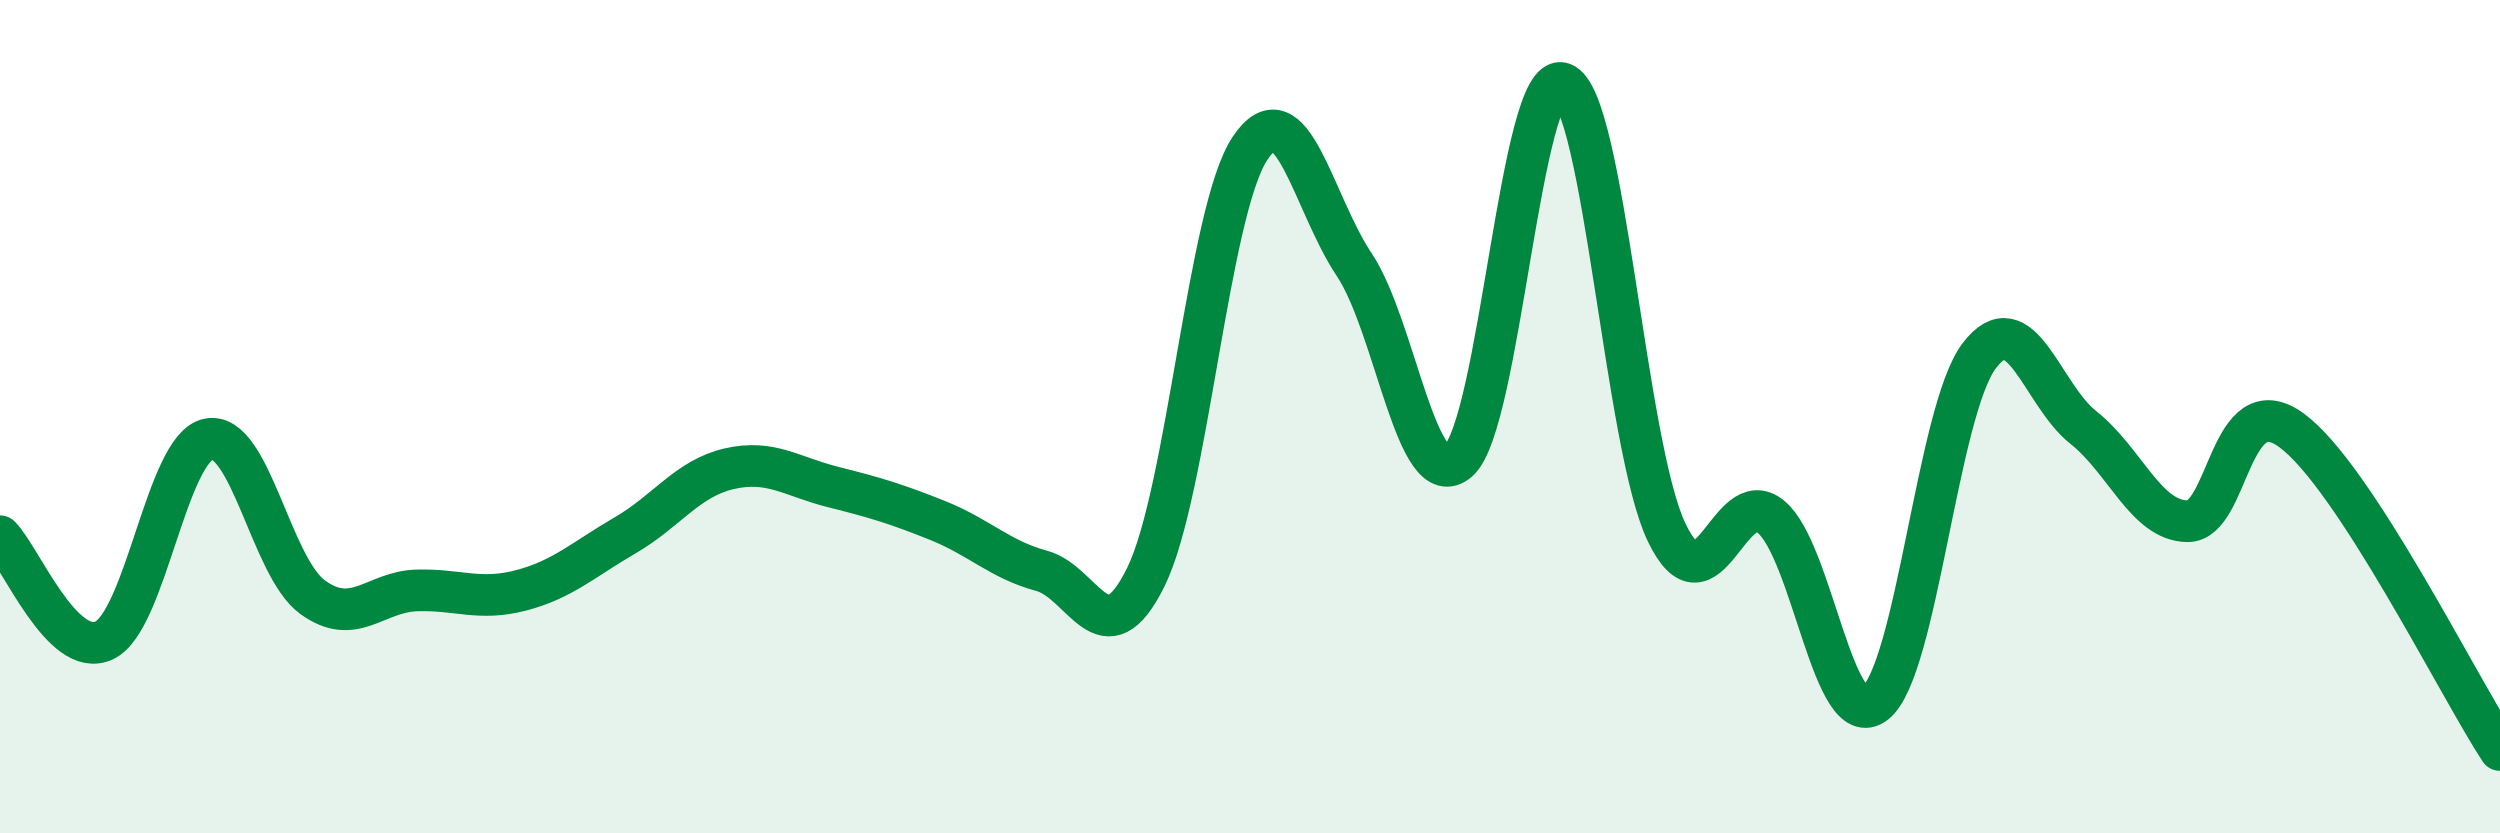
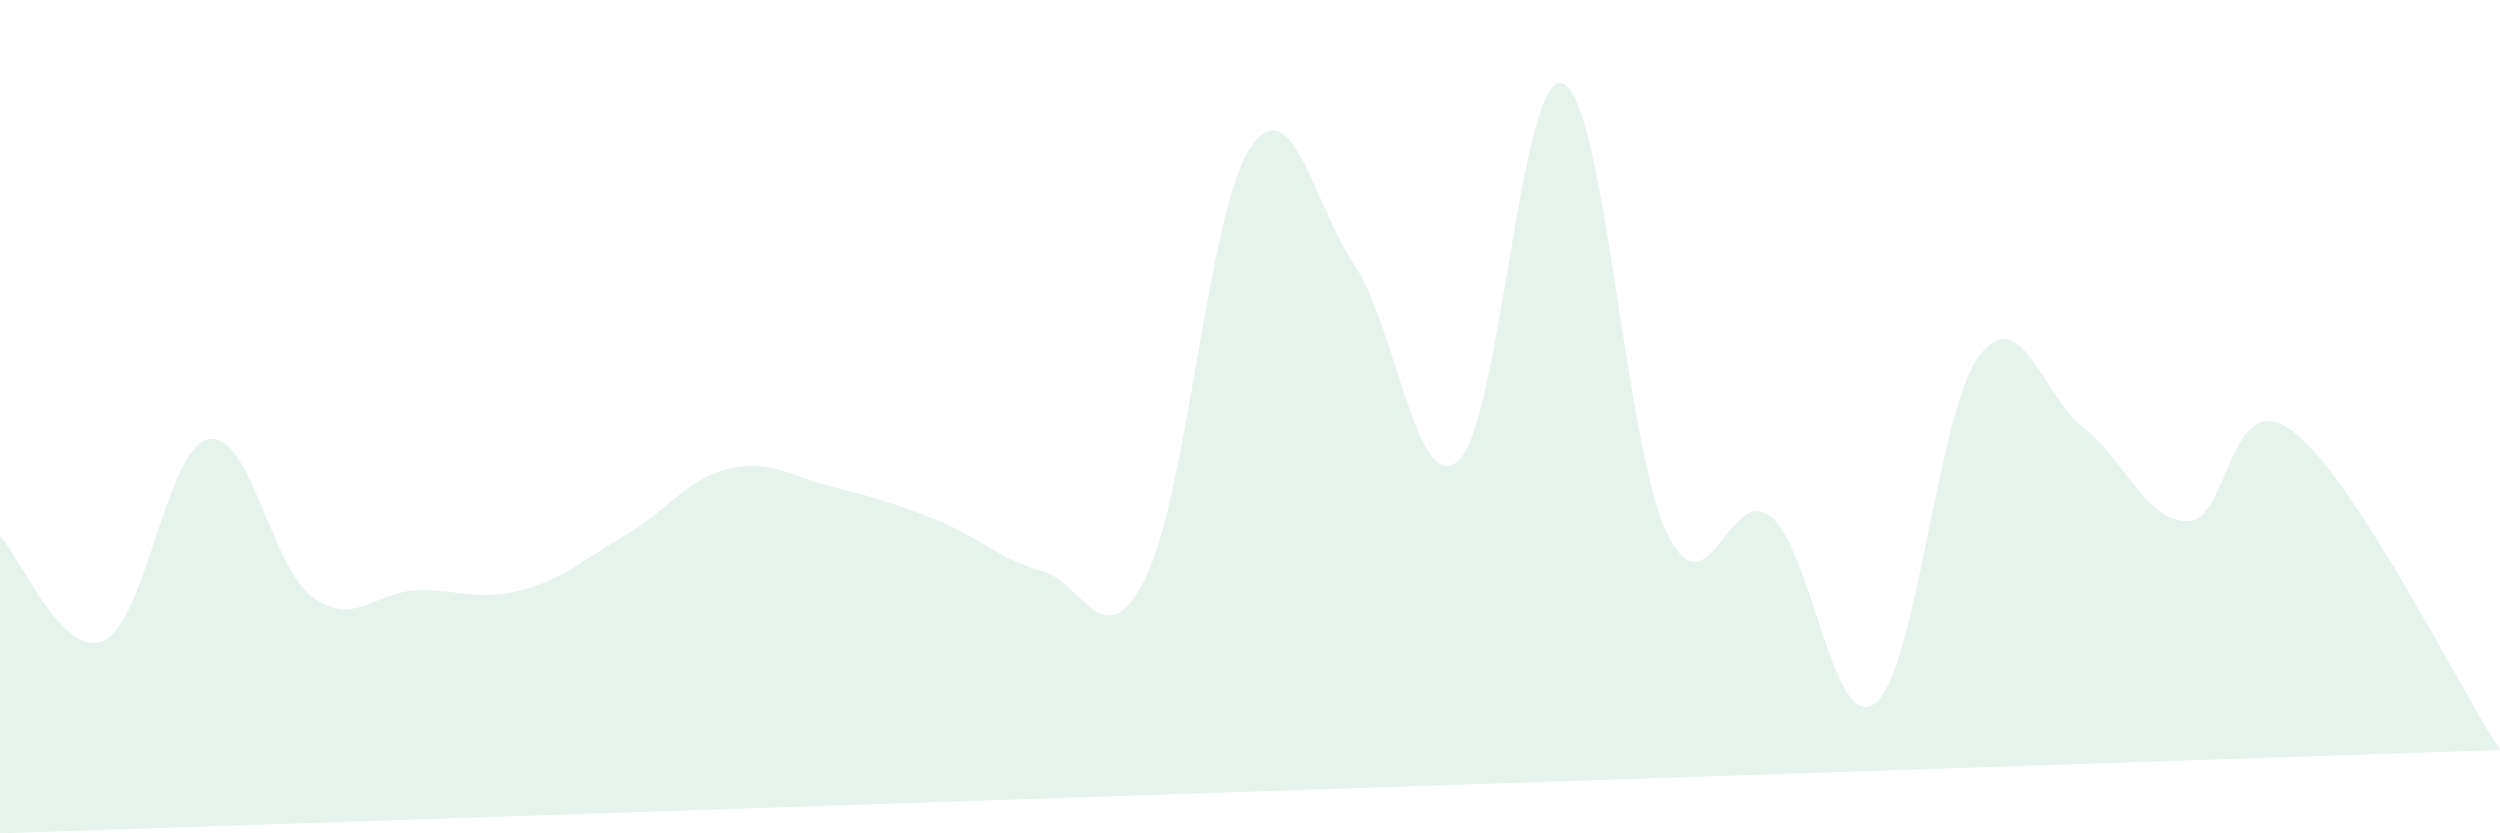
<svg xmlns="http://www.w3.org/2000/svg" width="60" height="20" viewBox="0 0 60 20">
-   <path d="M 0,12.87 C 0.5,13.37 1.5,15.84 2.5,15.37 C 3.5,14.9 4,10.75 5,10.54 C 6,10.33 6.5,13.6 7.5,14.33 C 8.5,15.06 9,14.2 10,14.17 C 11,14.14 11.5,14.43 12.5,14.17 C 13.5,13.91 14,13.43 15,12.85 C 16,12.27 16.5,11.48 17.5,11.25 C 18.5,11.02 19,11.44 20,11.69 C 21,11.94 21.5,12.09 22.5,12.49 C 23.5,12.89 24,13.43 25,13.7 C 26,13.97 26.5,15.88 27.5,13.85 C 28.5,11.82 29,5.06 30,3.56 C 31,2.06 31.5,4.85 32.5,6.35 C 33.5,7.85 34,11.93 35,11.06 C 36,10.19 36.5,1.66 37.5,2 C 38.5,2.34 39,10.7 40,12.78 C 41,14.86 41.5,11.58 42.5,12.4 C 43.5,13.22 44,17.65 45,16.88 C 46,16.11 46.5,9.86 47.5,8.54 C 48.5,7.22 49,9.47 50,10.26 C 51,11.05 51.5,12.5 52.5,12.51 C 53.5,12.52 53.5,9.23 55,10.33 C 56.5,11.43 59,16.47 60,18L60 20L0 20Z" fill="#008740" opacity="0.1" stroke-linecap="round" stroke-linejoin="round" />
-   <path d="M 0,12.87 C 0.5,13.37 1.5,15.84 2.5,15.37 C 3.5,14.9 4,10.75 5,10.54 C 6,10.33 6.5,13.6 7.5,14.33 C 8.5,15.06 9,14.2 10,14.17 C 11,14.14 11.5,14.43 12.5,14.17 C 13.5,13.91 14,13.43 15,12.85 C 16,12.27 16.5,11.48 17.5,11.25 C 18.5,11.02 19,11.44 20,11.69 C 21,11.94 21.5,12.09 22.5,12.49 C 23.5,12.89 24,13.43 25,13.7 C 26,13.97 26.5,15.88 27.5,13.85 C 28.5,11.82 29,5.06 30,3.56 C 31,2.06 31.5,4.85 32.5,6.35 C 33.5,7.85 34,11.93 35,11.06 C 36,10.19 36.5,1.66 37.5,2 C 38.5,2.34 39,10.7 40,12.78 C 41,14.86 41.5,11.58 42.5,12.4 C 43.5,13.22 44,17.65 45,16.88 C 46,16.11 46.5,9.86 47.5,8.54 C 48.5,7.22 49,9.47 50,10.26 C 51,11.05 51.5,12.5 52.5,12.51 C 53.5,12.52 53.5,9.23 55,10.33 C 56.5,11.43 59,16.47 60,18" stroke="#008740" stroke-width="1" fill="none" stroke-linecap="round" stroke-linejoin="round" />
+   <path d="M 0,12.87 C 0.5,13.37 1.5,15.84 2.5,15.37 C 3.5,14.9 4,10.75 5,10.54 C 6,10.33 6.5,13.6 7.5,14.33 C 8.5,15.06 9,14.2 10,14.17 C 11,14.14 11.5,14.43 12.5,14.17 C 13.5,13.91 14,13.43 15,12.85 C 16,12.27 16.5,11.48 17.5,11.25 C 18.5,11.02 19,11.44 20,11.69 C 21,11.94 21.5,12.09 22.5,12.49 C 23.5,12.89 24,13.43 25,13.7 C 26,13.97 26.5,15.88 27.5,13.85 C 28.5,11.82 29,5.06 30,3.56 C 31,2.06 31.5,4.85 32.5,6.35 C 33.5,7.85 34,11.93 35,11.06 C 36,10.19 36.5,1.66 37.5,2 C 38.5,2.34 39,10.7 40,12.78 C 41,14.86 41.5,11.58 42.5,12.4 C 43.5,13.22 44,17.65 45,16.88 C 46,16.11 46.5,9.86 47.5,8.54 C 48.5,7.22 49,9.47 50,10.26 C 51,11.05 51.5,12.5 52.5,12.51 C 53.5,12.52 53.5,9.23 55,10.33 C 56.5,11.43 59,16.47 60,18L0 20Z" fill="#008740" opacity="0.1" stroke-linecap="round" stroke-linejoin="round" />
</svg>